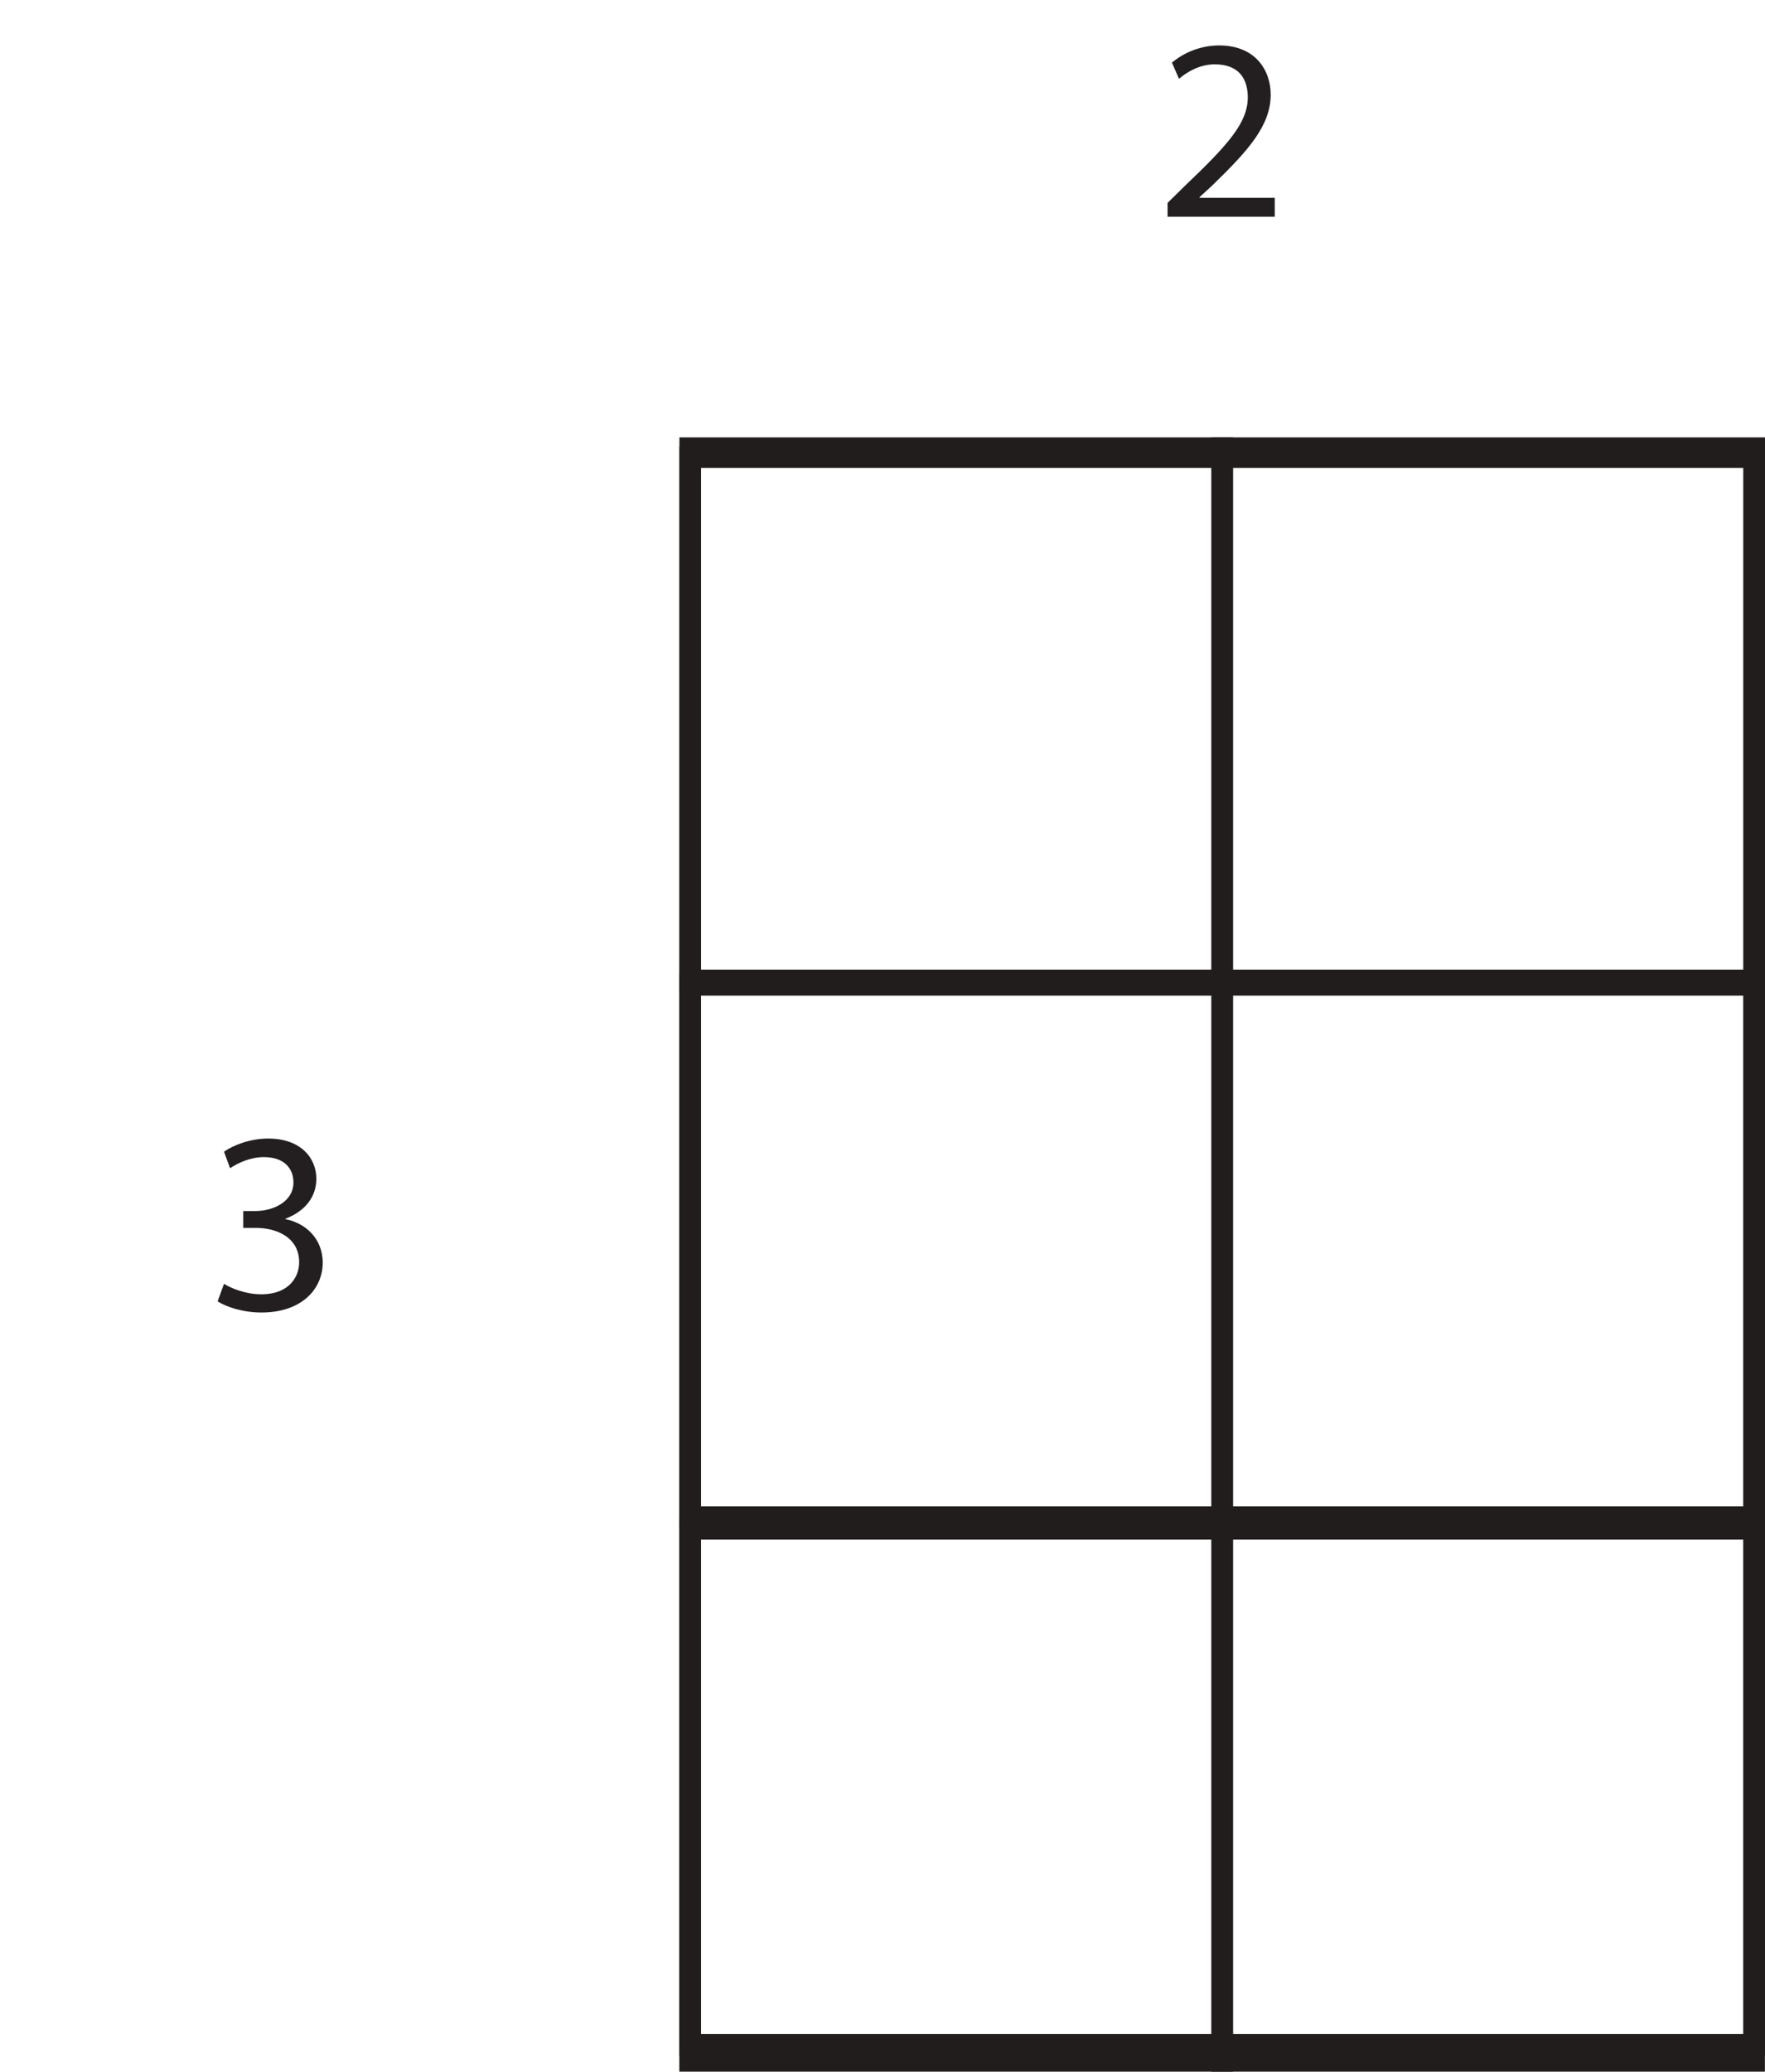
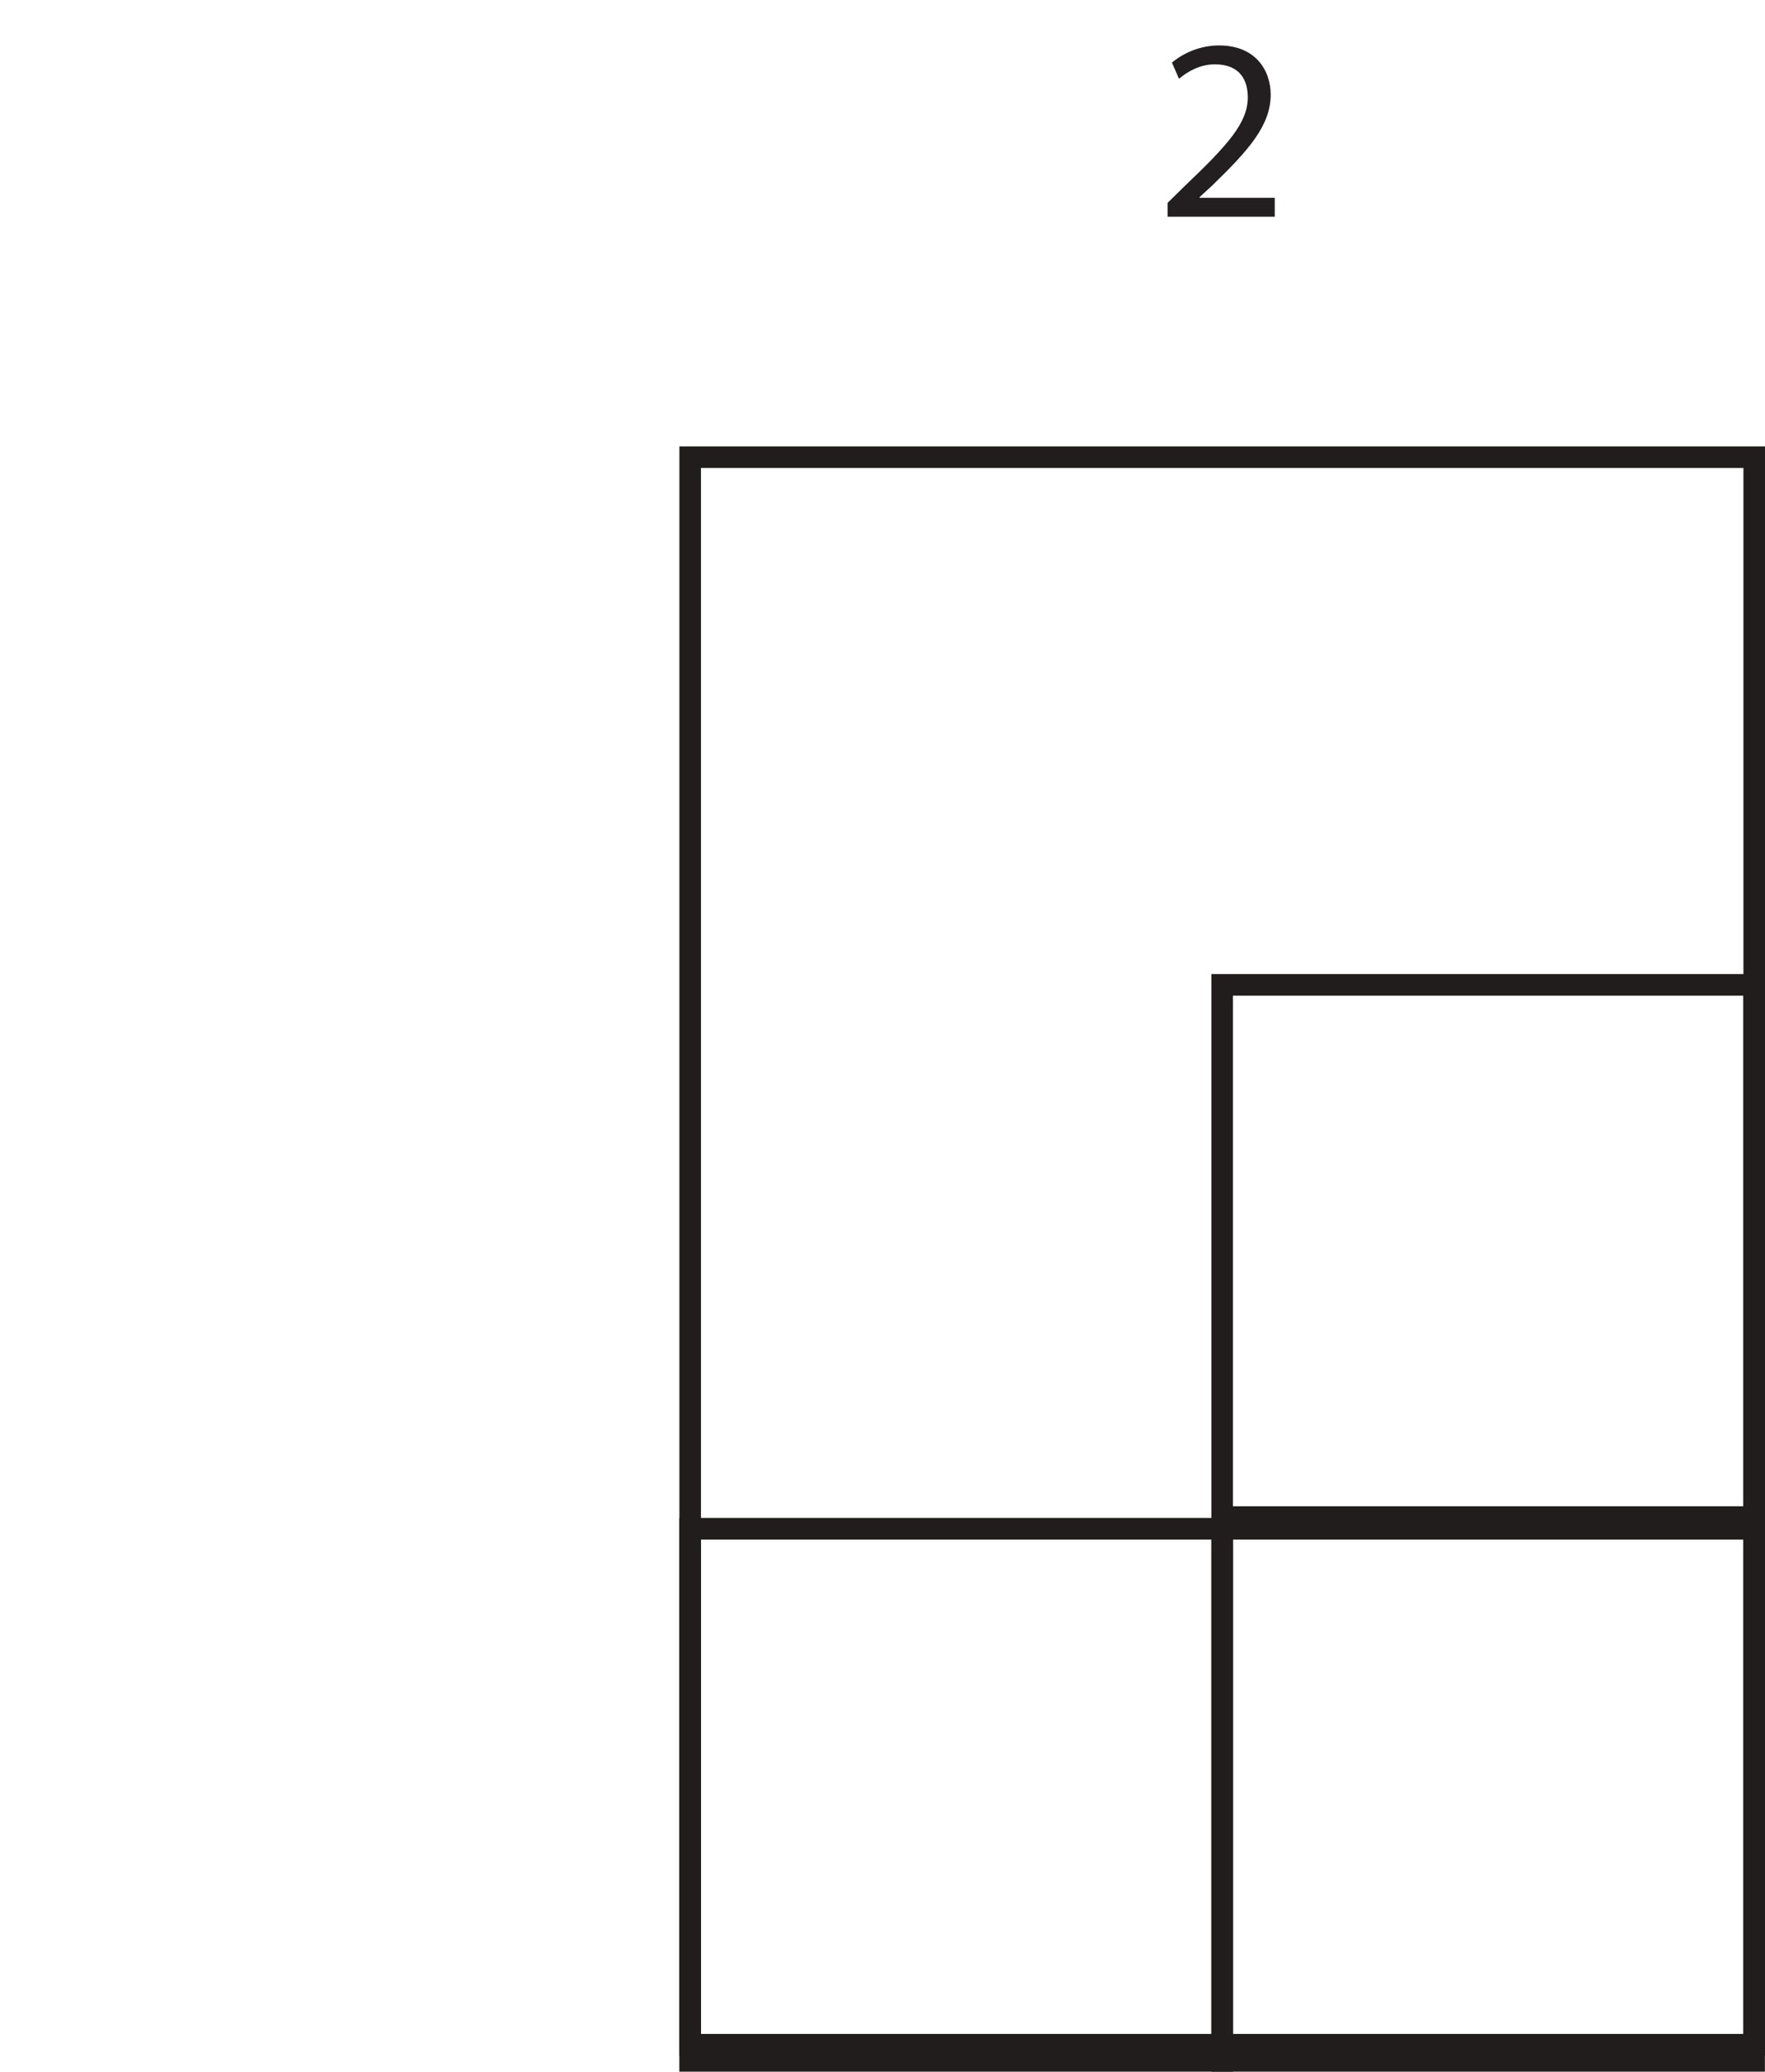
<svg xmlns="http://www.w3.org/2000/svg" xmlns:xlink="http://www.w3.org/1999/xlink" width="81.832pt" height="96.023pt" viewBox="0 0 81.832 96.023" version="1.1">
  <defs>
    <g>
      <symbol overflow="visible" id="glyph0-0">
        <path style="stroke:none;" d="M 0 0 L 6 0 L 6 -8.406 L 0 -8.406 Z M 3 -4.734 L 0.953 -7.797 L 5.047 -7.797 Z M 3.359 -4.203 L 5.406 -7.266 L 5.406 -1.141 Z M 0.953 -0.594 L 3 -3.656 L 5.047 -0.594 Z M 0.594 -7.266 L 2.641 -4.203 L 0.594 -1.141 Z M 0.594 -7.266 " />
      </symbol>
      <symbol overflow="visible" id="glyph0-1">
-         <path style="stroke:none;" d="M 0.5 -0.391 C 0.891 -0.141 1.656 0.125 2.531 0.125 C 4.391 0.125 5.375 -0.953 5.375 -2.203 C 5.359 -3.297 4.594 -4.016 3.641 -4.203 L 3.641 -4.219 C 4.578 -4.578 5.078 -5.25 5.078 -6.078 C 5.078 -7.016 4.375 -7.938 2.844 -7.938 C 2 -7.938 1.219 -7.625 0.797 -7.328 L 1.078 -6.562 C 1.422 -6.797 2.016 -7.078 2.641 -7.078 C 3.609 -7.078 4.016 -6.531 4.016 -5.906 C 4.016 -4.984 3.031 -4.578 2.266 -4.578 L 1.688 -4.578 L 1.688 -3.797 L 2.266 -3.797 C 3.281 -3.797 4.266 -3.328 4.281 -2.234 C 4.297 -1.578 3.859 -0.719 2.516 -0.719 C 1.781 -0.719 1.094 -1.016 0.797 -1.203 Z M 0.5 -0.391 " />
-       </symbol>
+         </symbol>
      <symbol overflow="visible" id="glyph0-2">
        <path style="stroke:none;" d="M 5.516 0 L 5.516 -0.875 L 2.031 -0.875 L 2.031 -0.906 L 2.641 -1.469 C 4.281 -3.062 5.328 -4.219 5.328 -5.656 C 5.328 -6.781 4.625 -7.938 2.938 -7.938 C 2.047 -7.938 1.266 -7.578 0.75 -7.141 L 1.078 -6.391 C 1.438 -6.703 2.031 -7.062 2.734 -7.062 C 3.906 -7.062 4.266 -6.328 4.266 -5.531 C 4.266 -4.359 3.359 -3.344 1.375 -1.453 L 0.547 -0.641 L 0.547 0 Z M 5.516 0 " />
      </symbol>
    </g>
    <clipPath id="clip1">
      <path d="M 31 20 L 81.832 20 L 81.832 96 L 31 96 Z M 31 20 " />
    </clipPath>
    <clipPath id="clip2">
      <path d="M 56 20 L 81.832 20 L 81.832 46 L 56 46 Z M 56 20 " />
    </clipPath>
    <clipPath id="clip3">
      <path d="M 56 45 L 81.832 45 L 81.832 71 L 56 71 Z M 56 45 " />
    </clipPath>
    <clipPath id="clip4">
      <path d="M 31 70 L 58 70 L 58 96.023 L 31 96.023 Z M 31 70 " />
    </clipPath>
    <clipPath id="clip5">
      <path d="M 56 70 L 81.832 70 L 81.832 96.023 L 56 96.023 Z M 56 70 " />
    </clipPath>
  </defs>
  <g id="surface1">
    <g clip-path="url(#clip1)" clip-rule="nonzero">
      <path style="fill:none;stroke-width:1;stroke-linecap:round;stroke-linejoin:miter;stroke:rgb(12.985%,11.633%,11.397%);stroke-opacity:1;stroke-miterlimit:4;" d="M 81.332 1.25 L 32 1.25 L 32 74.832 L 81.332 74.832 Z M 81.332 1.25 " transform="matrix(1,0,0,-1,0,96.023)" />
    </g>
    <g style="fill:rgb(13.73%,12.16%,12.549%);fill-opacity:1;">
      <use xlink:href="#glyph0-1" x="9.589" y="60.71" />
    </g>
    <g style="fill:rgb(13.73%,12.16%,12.549%);fill-opacity:1;">
      <use xlink:href="#glyph0-2" x="53.586" y="10.044" />
    </g>
-     <path style="fill:none;stroke-width:1;stroke-linecap:round;stroke-linejoin:miter;stroke:rgb(12.985%,11.633%,11.397%);stroke-opacity:1;stroke-miterlimit:4;" d="M 56.664 50.582 L 32 50.582 L 32 75.25 L 56.664 75.25 Z M 56.664 50.582 " transform="matrix(1,0,0,-1,0,96.023)" />
    <g clip-path="url(#clip2)" clip-rule="nonzero">
-       <path style="fill:none;stroke-width:1;stroke-linecap:round;stroke-linejoin:miter;stroke:rgb(12.985%,11.633%,11.397%);stroke-opacity:1;stroke-miterlimit:4;" d="M 81.332 50.582 L 56.664 50.582 L 56.664 75.25 L 81.332 75.25 Z M 81.332 50.582 " transform="matrix(1,0,0,-1,0,96.023)" />
-     </g>
-     <path style="fill:none;stroke-width:1;stroke-linecap:round;stroke-linejoin:miter;stroke:rgb(12.985%,11.633%,11.397%);stroke-opacity:1;stroke-miterlimit:4;" d="M 56.664 25.707 L 31.996 25.707 L 31.996 50.375 L 56.664 50.375 Z M 56.664 25.707 " transform="matrix(1,0,0,-1,0,96.023)" />
+       </g>
    <g clip-path="url(#clip3)" clip-rule="nonzero">
      <path style="fill:none;stroke-width:1;stroke-linecap:round;stroke-linejoin:miter;stroke:rgb(12.985%,11.633%,11.397%);stroke-opacity:1;stroke-miterlimit:4;" d="M 81.328 25.707 L 56.664 25.707 L 56.664 50.375 L 81.328 50.375 Z M 81.328 25.707 " transform="matrix(1,0,0,-1,0,96.023)" />
    </g>
    <g clip-path="url(#clip4)" clip-rule="nonzero">
      <path style="fill:none;stroke-width:1;stroke-linecap:round;stroke-linejoin:miter;stroke:rgb(12.985%,11.633%,11.397%);stroke-opacity:1;stroke-miterlimit:4;" d="M 56.664 0.5 L 31.996 0.5 L 31.996 25.164 L 56.664 25.164 Z M 56.664 0.5 " transform="matrix(1,0,0,-1,0,96.023)" />
    </g>
    <g clip-path="url(#clip5)" clip-rule="nonzero">
      <path style="fill:none;stroke-width:1;stroke-linecap:round;stroke-linejoin:miter;stroke:rgb(12.985%,11.633%,11.397%);stroke-opacity:1;stroke-miterlimit:4;" d="M 81.328 0.5 L 56.664 0.5 L 56.664 25.164 L 81.328 25.164 Z M 81.328 0.5 " transform="matrix(1,0,0,-1,0,96.023)" />
    </g>
  </g>
</svg>